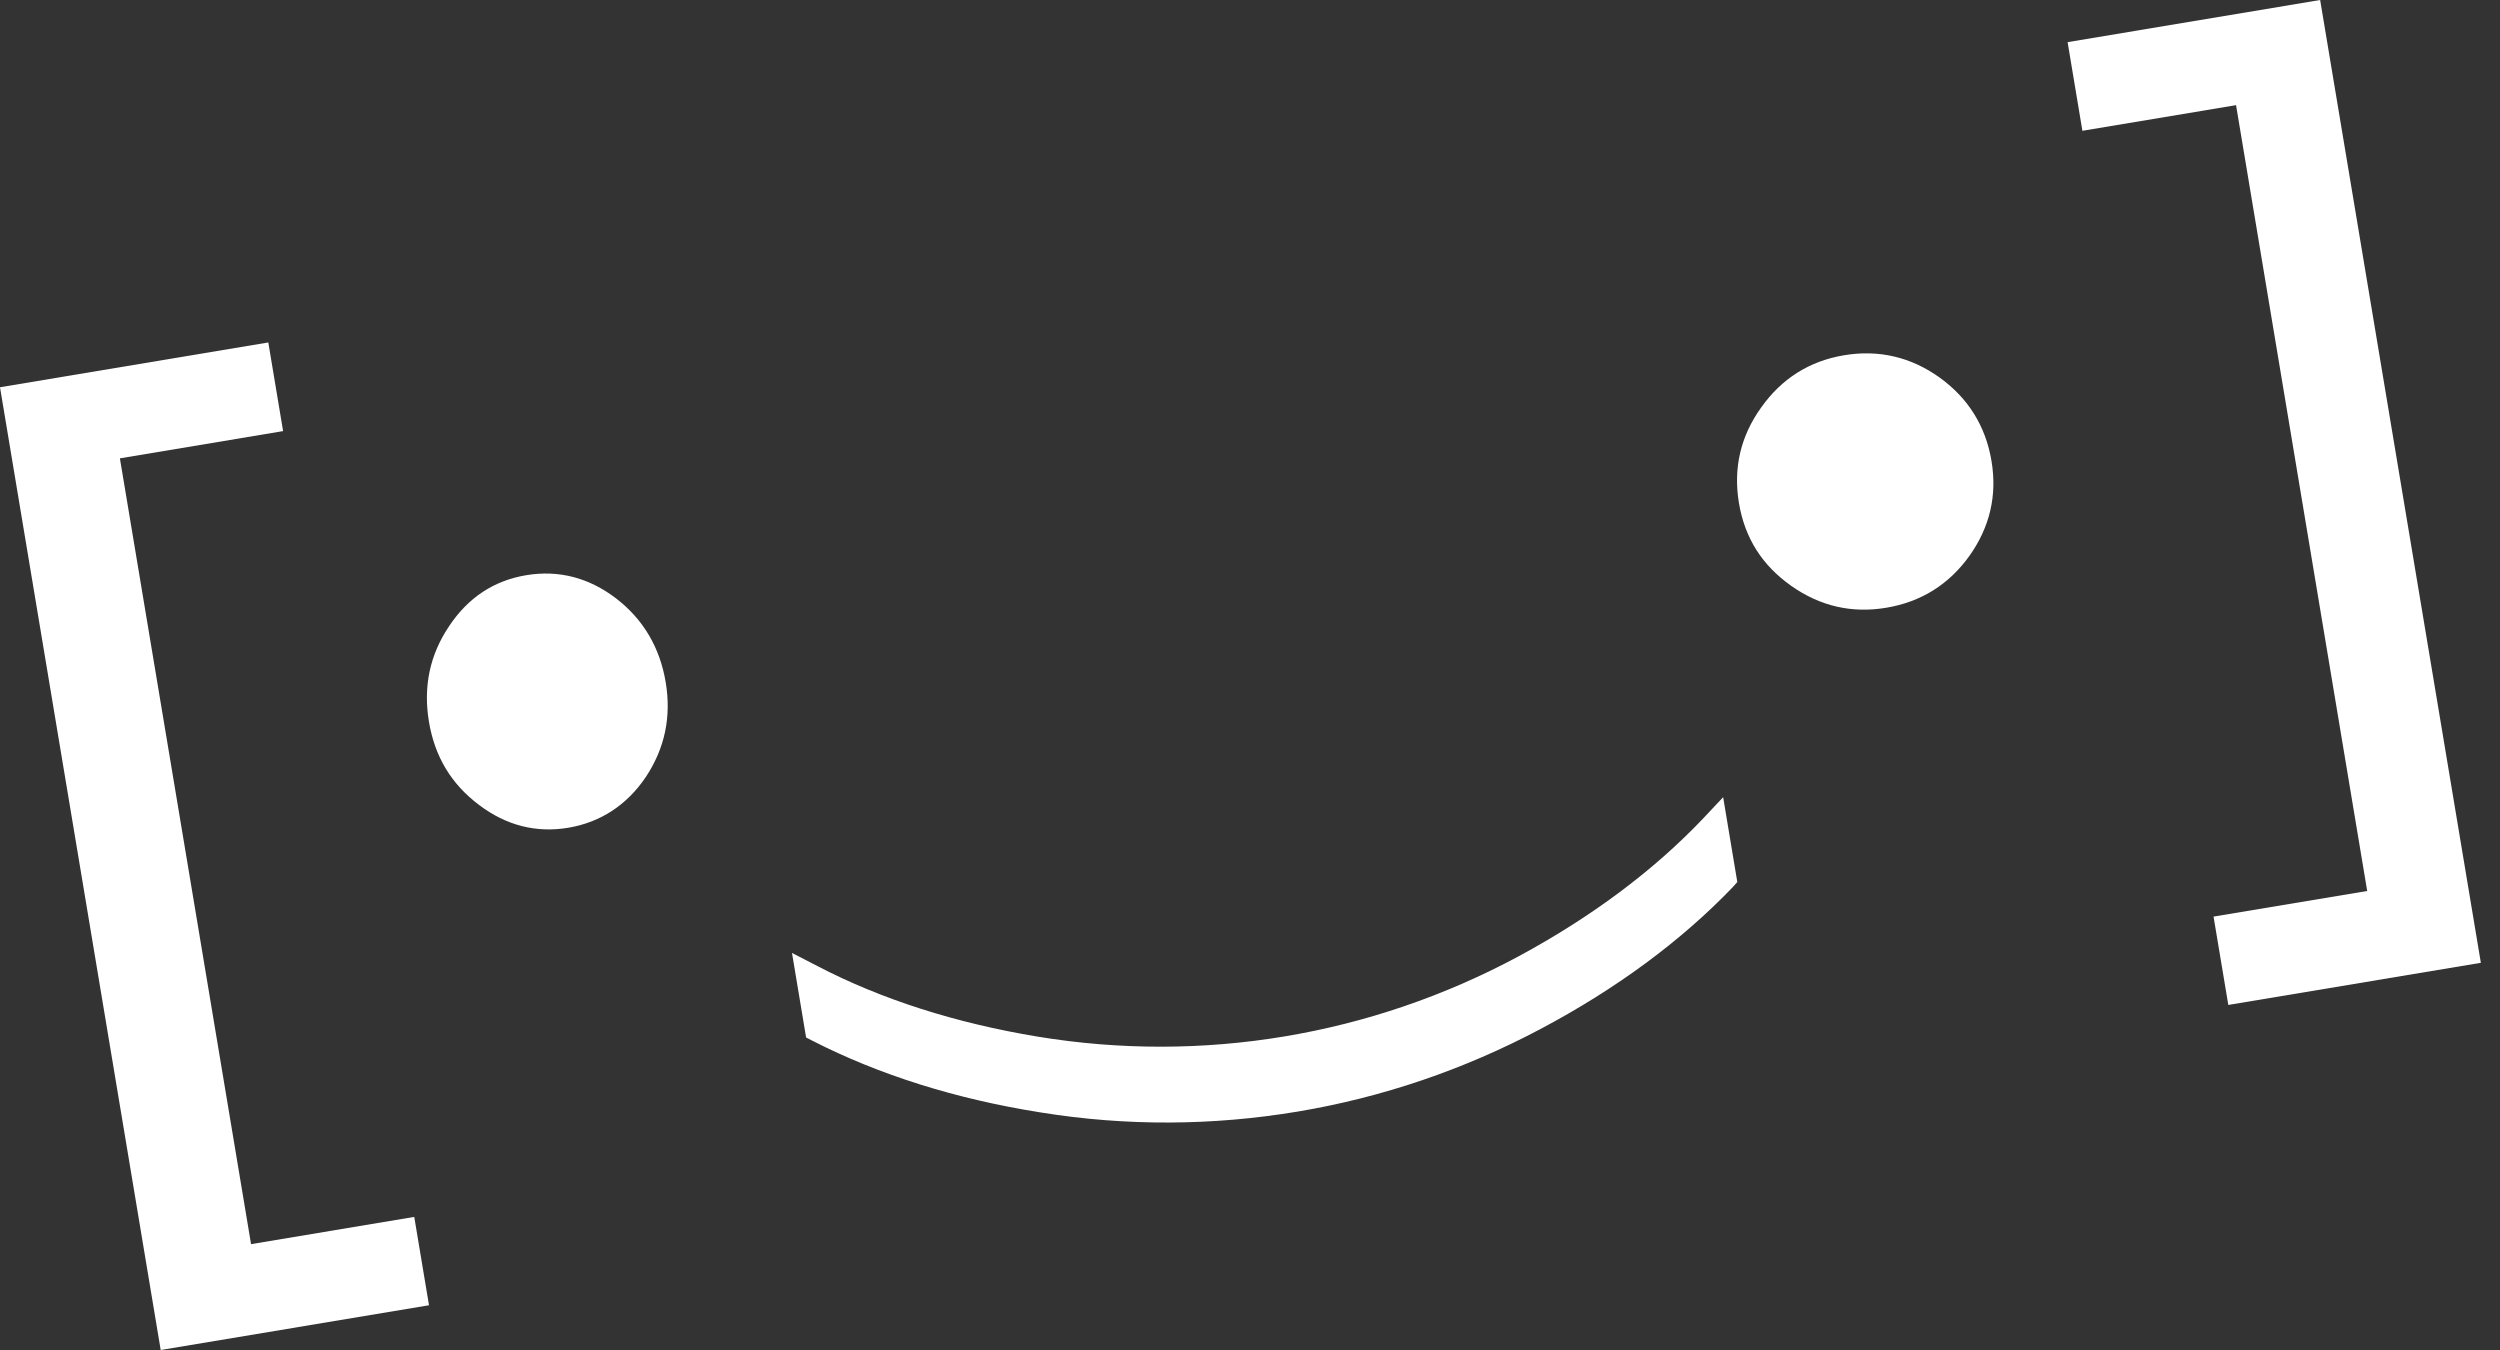
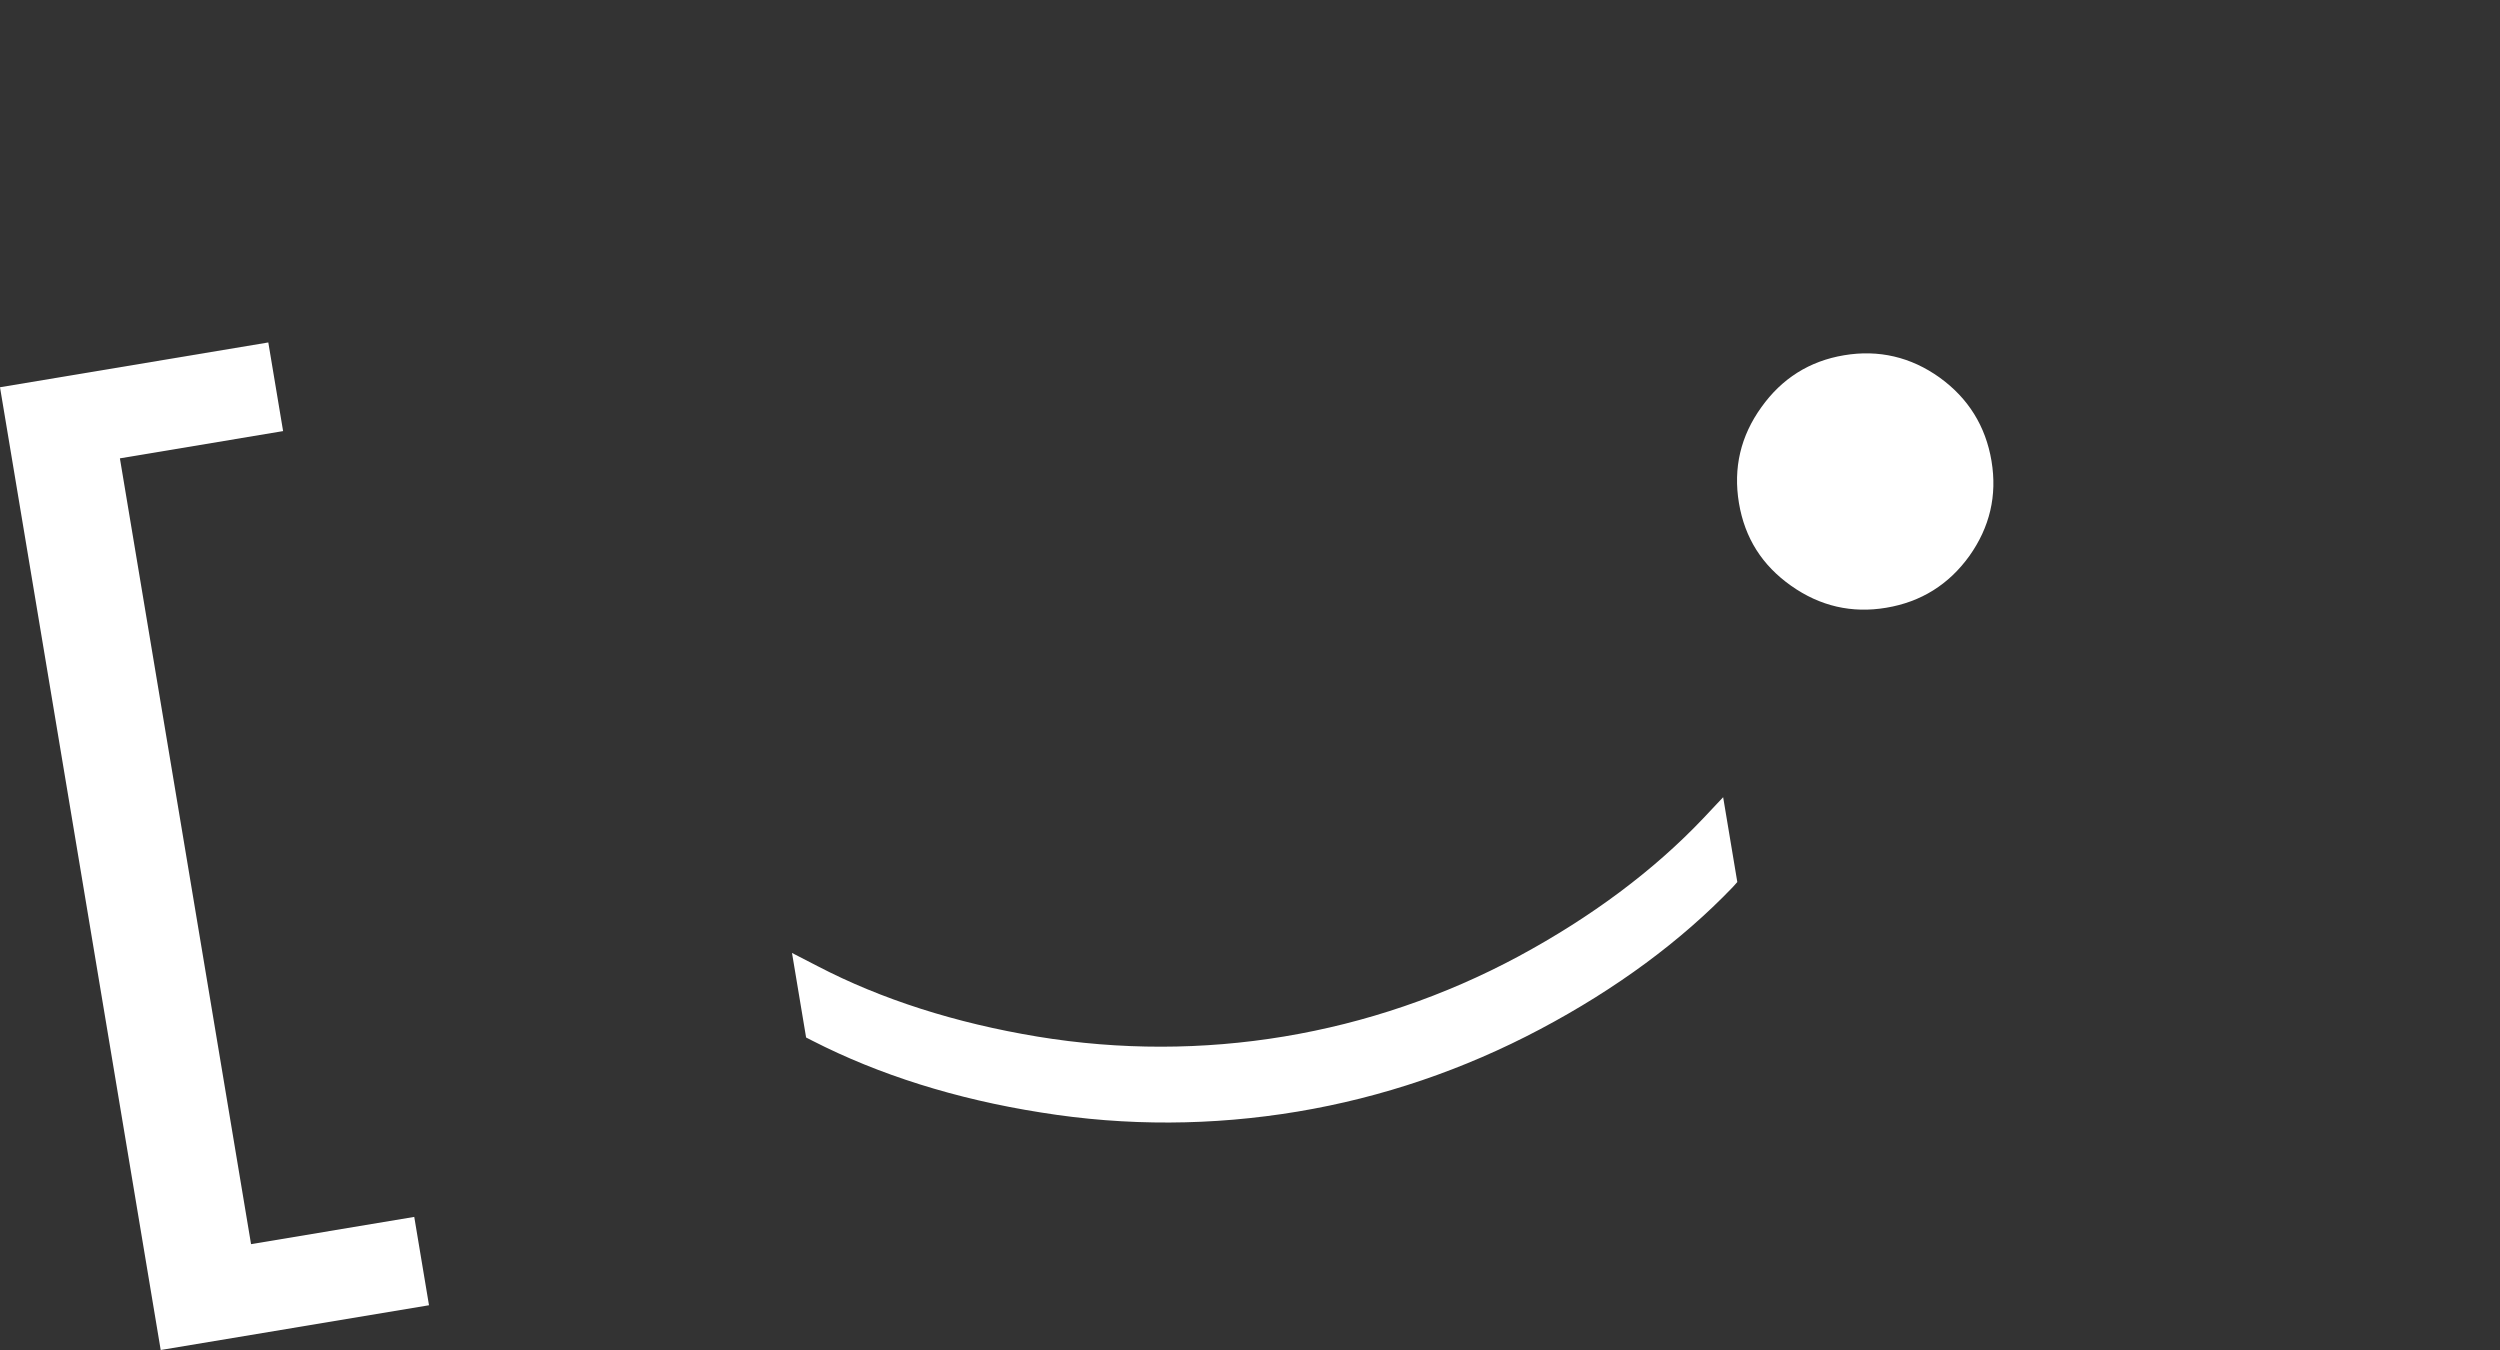
<svg xmlns="http://www.w3.org/2000/svg" width="50" height="27" viewBox="0 0 50 27" fill="none">
  <rect x="0" y="0" width="50" height="27" fill="#333333" stroke="none" />
  <path d="M5.662 8.622L5.366 6.849L0 7.745L3.214 27L8.58 26.105L8.285 24.338L5.021 24.883L2.398 9.167L5.662 8.622Z" fill="white" />
-   <path d="M10.524 11.504C9.875 11.612 9.359 11.955 8.981 12.525C8.596 13.097 8.462 13.733 8.579 14.435C8.696 15.136 9.027 15.681 9.577 16.096C10.126 16.512 10.724 16.662 11.366 16.555C12.008 16.447 12.538 16.102 12.917 15.539C13.295 14.969 13.43 14.339 13.314 13.645C13.198 12.95 12.864 12.384 12.321 11.968C11.778 11.552 11.172 11.396 10.524 11.504Z" fill="white" />
  <path d="M37.724 12.155C38.423 12.039 38.977 11.689 39.386 11.121C39.795 10.546 39.946 9.914 39.83 9.219C39.714 8.524 39.364 7.962 38.791 7.55C38.217 7.139 37.573 6.989 36.882 7.105C36.19 7.22 35.636 7.57 35.227 8.145C34.812 8.721 34.662 9.36 34.779 10.062C34.897 10.764 35.243 11.306 35.823 11.716C36.404 12.126 37.039 12.27 37.724 12.155Z" fill="white" />
  <path d="M34.745 17.634L34.463 15.944L34.063 16.369C33.079 17.406 31.835 18.337 30.367 19.129C27.41 20.718 24.039 21.274 20.755 20.733C19.109 20.461 17.623 19.985 16.356 19.325L15.84 19.059L16.122 20.75L16.251 20.816C17.577 21.494 19.113 21.981 20.821 22.25C22.529 22.526 24.253 22.515 25.951 22.232C27.65 21.948 29.276 21.393 30.803 20.584C32.331 19.775 33.626 18.815 34.653 17.745L34.746 17.641L34.745 17.634Z" fill="white" />
-   <path d="M41.352 0.843L41.648 2.616L44.721 2.103L47.344 17.82L44.271 18.332L44.566 20.099L49.617 19.256L46.403 7.26544e-07L41.352 0.843Z" fill="white" />
</svg>